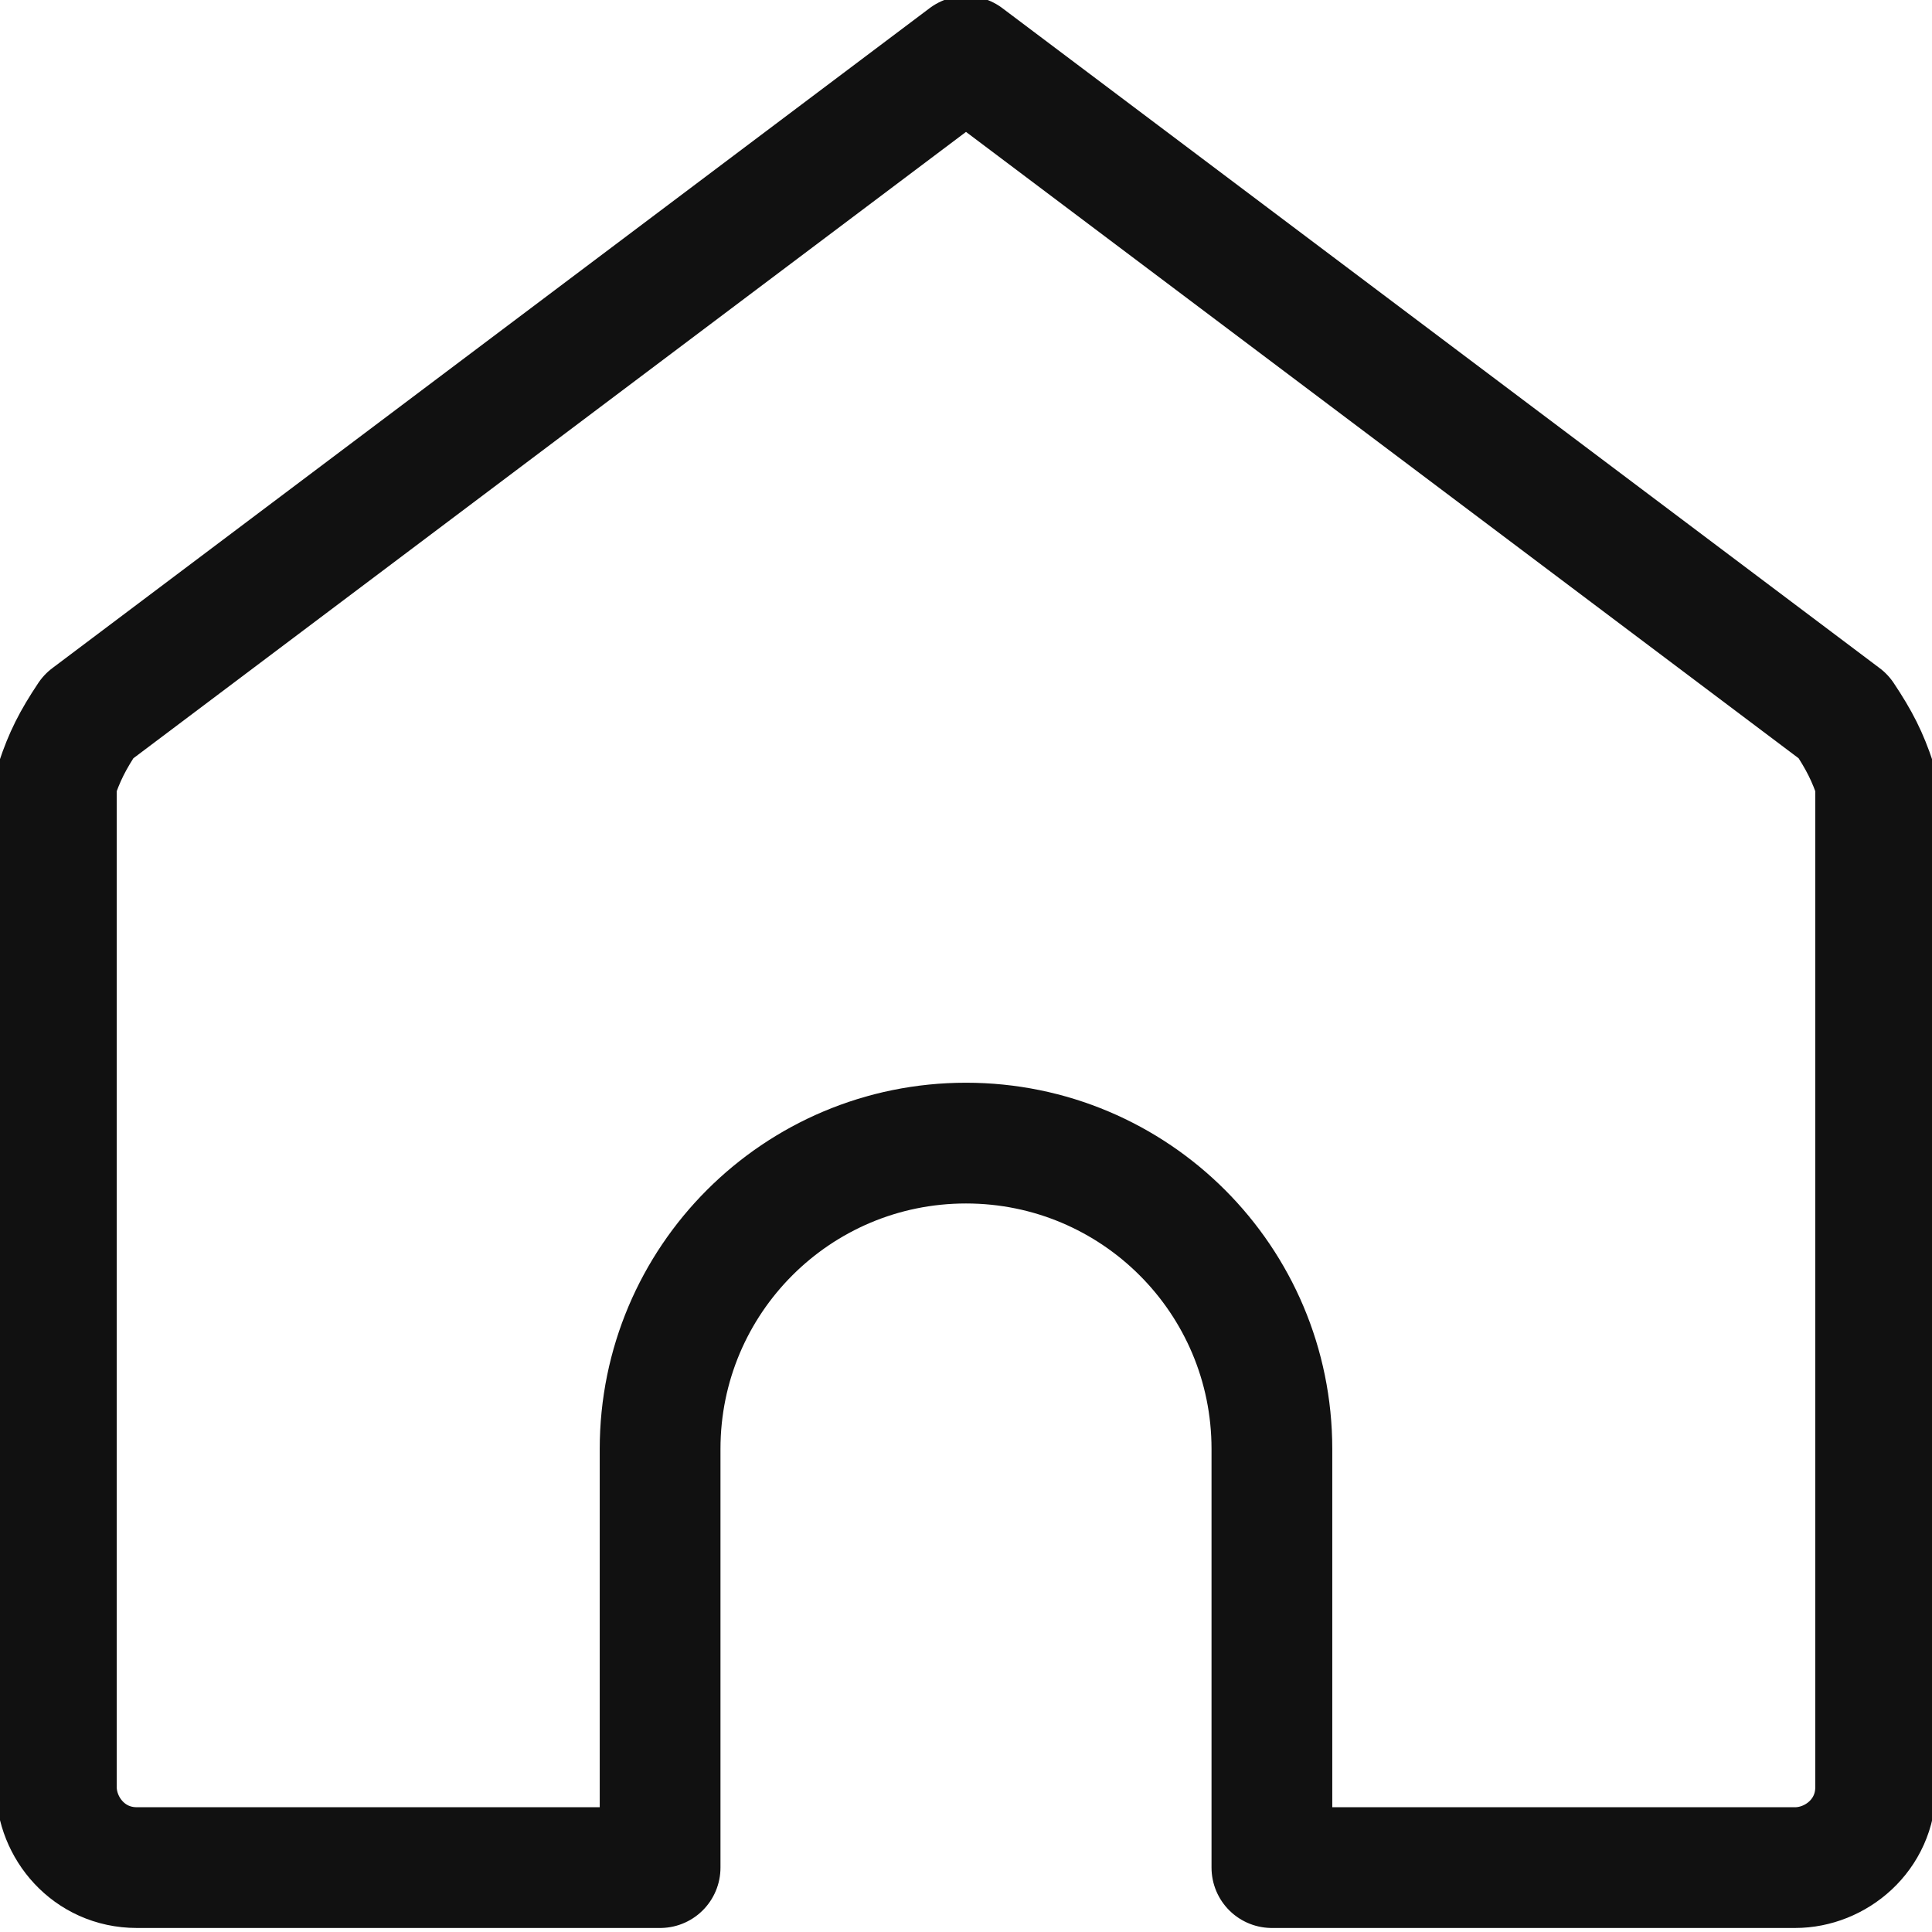
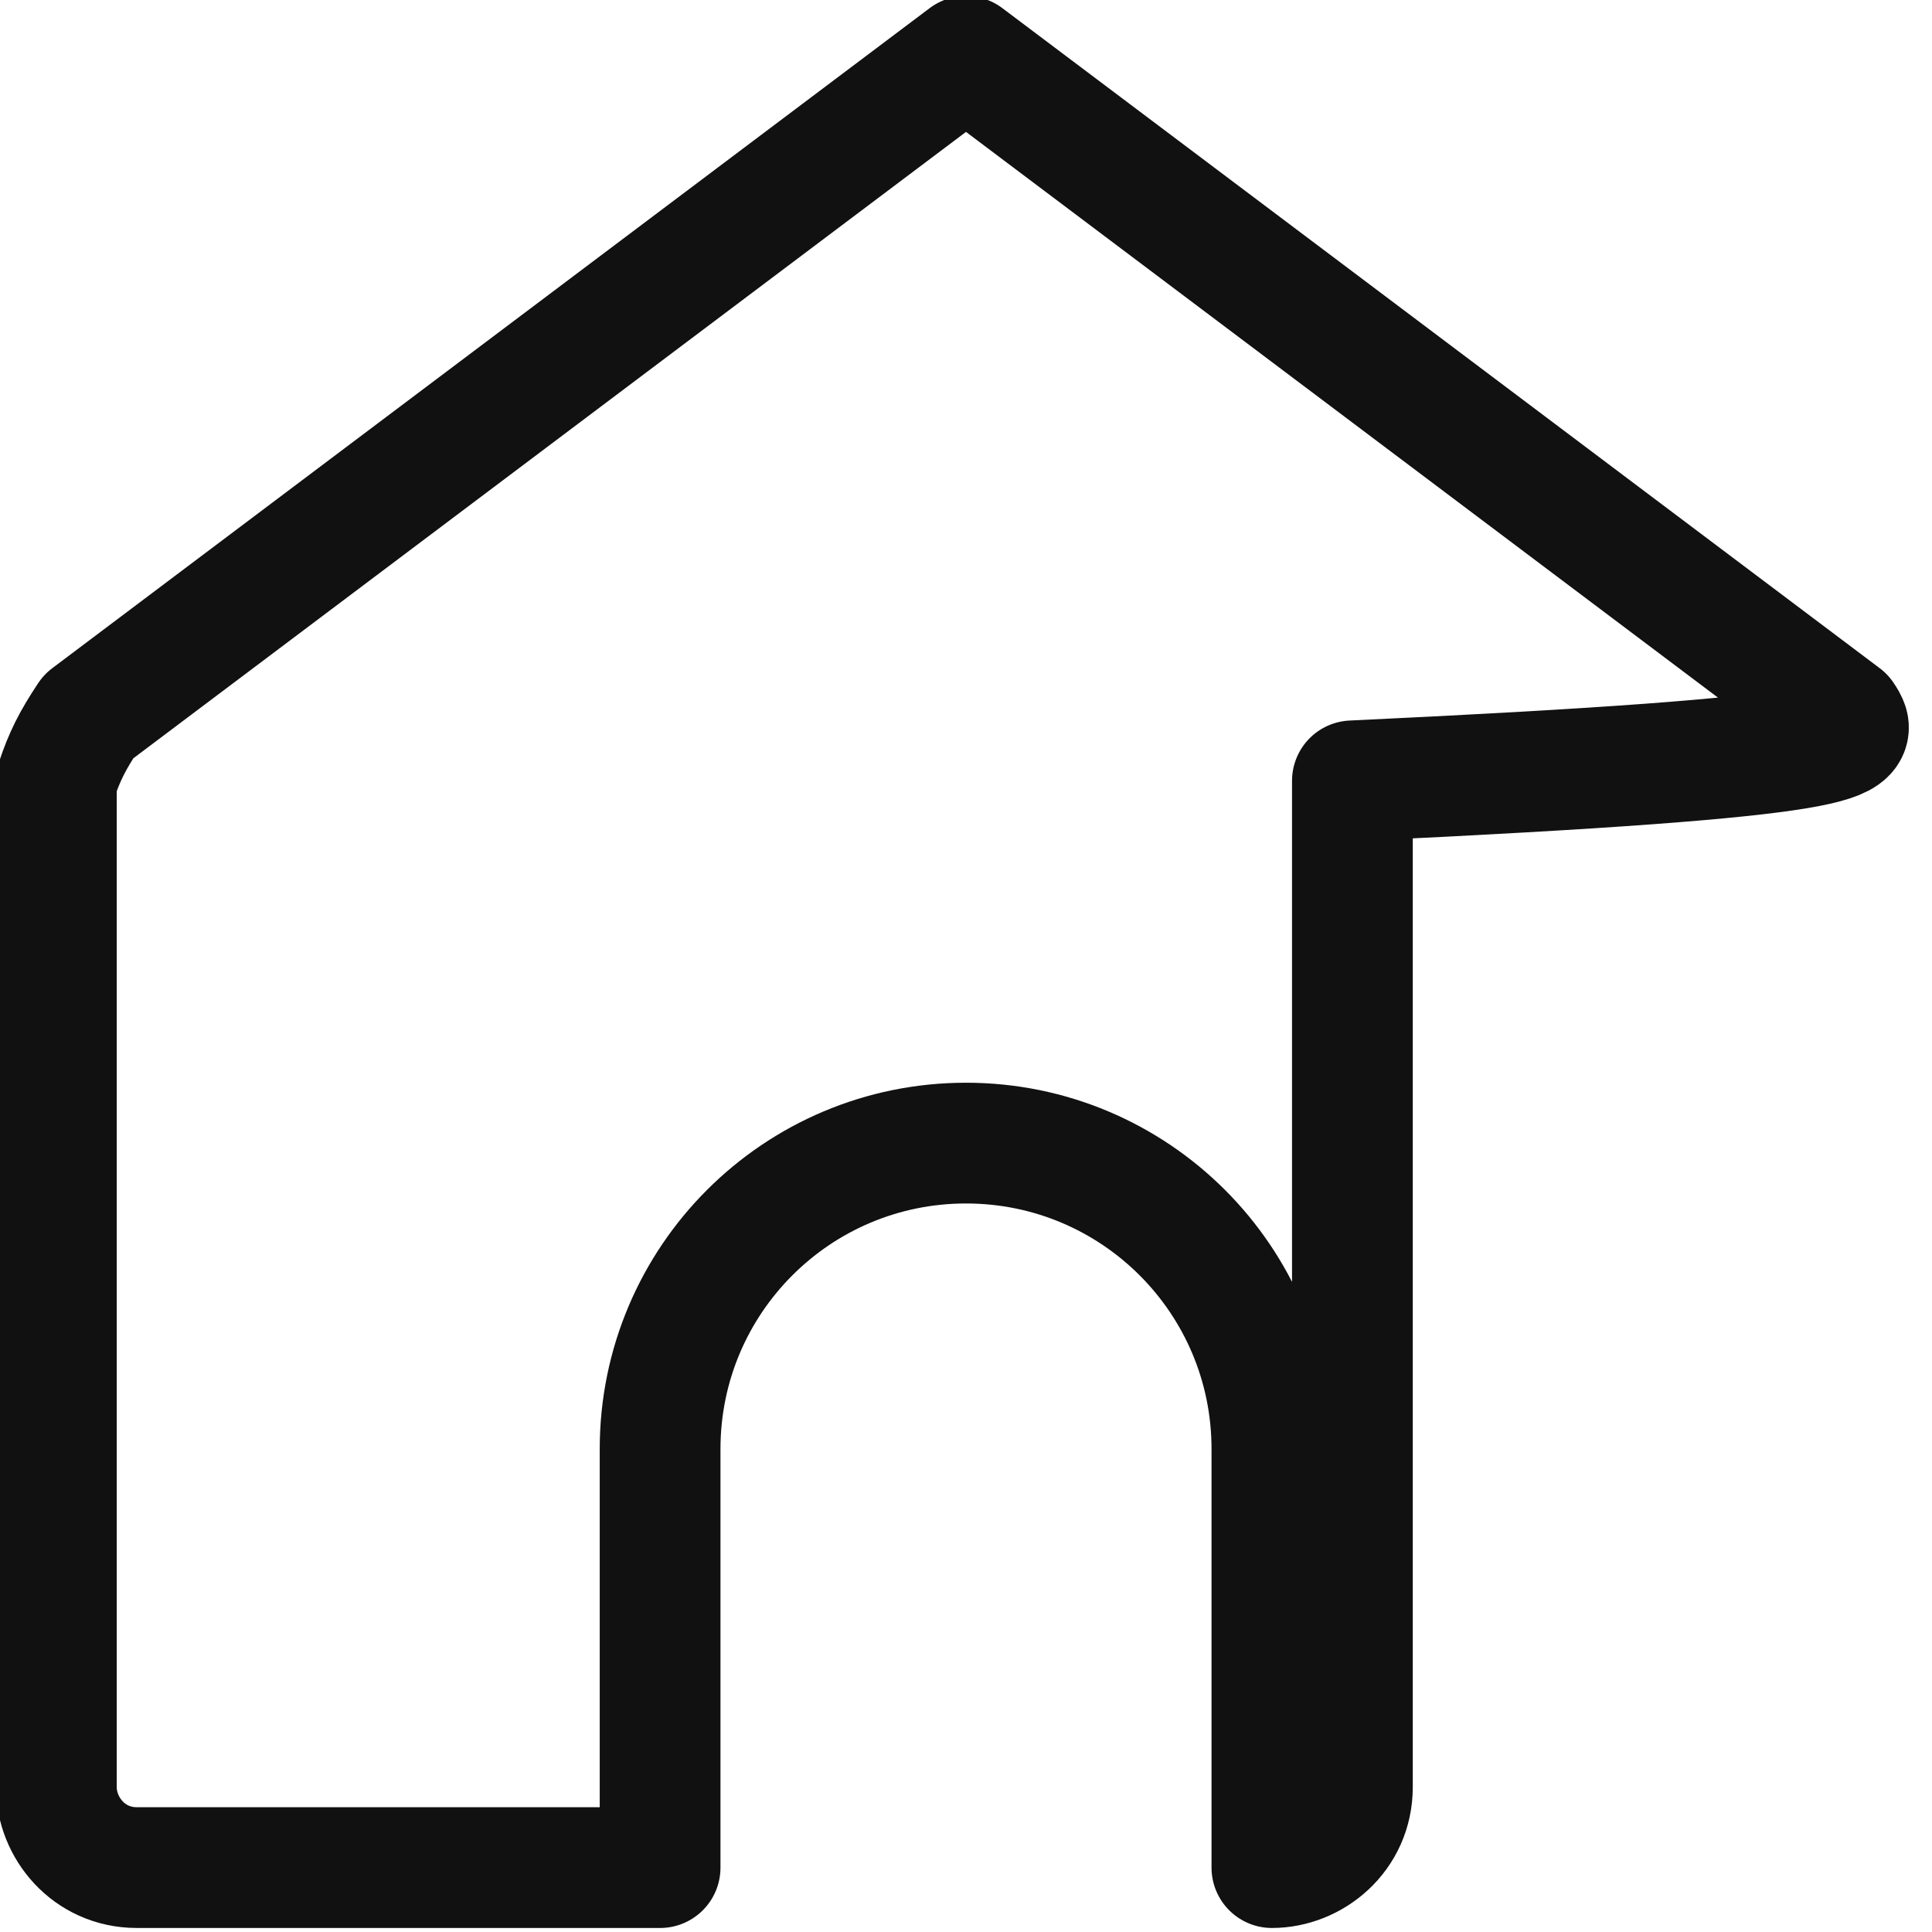
<svg xmlns="http://www.w3.org/2000/svg" version="1.1" id="Capa_1" x="0px" y="0px" viewBox="0 0 24 24" style="enable-background:new 0 0 24 24;" xml:space="preserve">
  <style type="text/css">
	.st0{fill:none;stroke:#111111;stroke-width:1.5;stroke-linecap:round;stroke-linejoin:round;}
</style>
  <g>
-     <path class="st0" d="M22.9,8.9L12,0.7L1.1,8.9C0.9,9.2,0.8,9.4,0.7,9.7v12.5c0,0.5,0.4,1,1,1h6.5V18c0-2.1,1.7-3.8,3.8-3.8   s3.8,1.7,3.8,3.8v5.2h6.5c0.5,0,1-0.4,1-1V9.7C23.2,9.4,23.1,9.2,22.9,8.9z" />
+     <path class="st0" d="M22.9,8.9L12,0.7L1.1,8.9C0.9,9.2,0.8,9.4,0.7,9.7v12.5c0,0.5,0.4,1,1,1h6.5V18c0-2.1,1.7-3.8,3.8-3.8   s3.8,1.7,3.8,3.8v5.2c0.5,0,1-0.4,1-1V9.7C23.2,9.4,23.1,9.2,22.9,8.9z" />
  </g>
</svg>